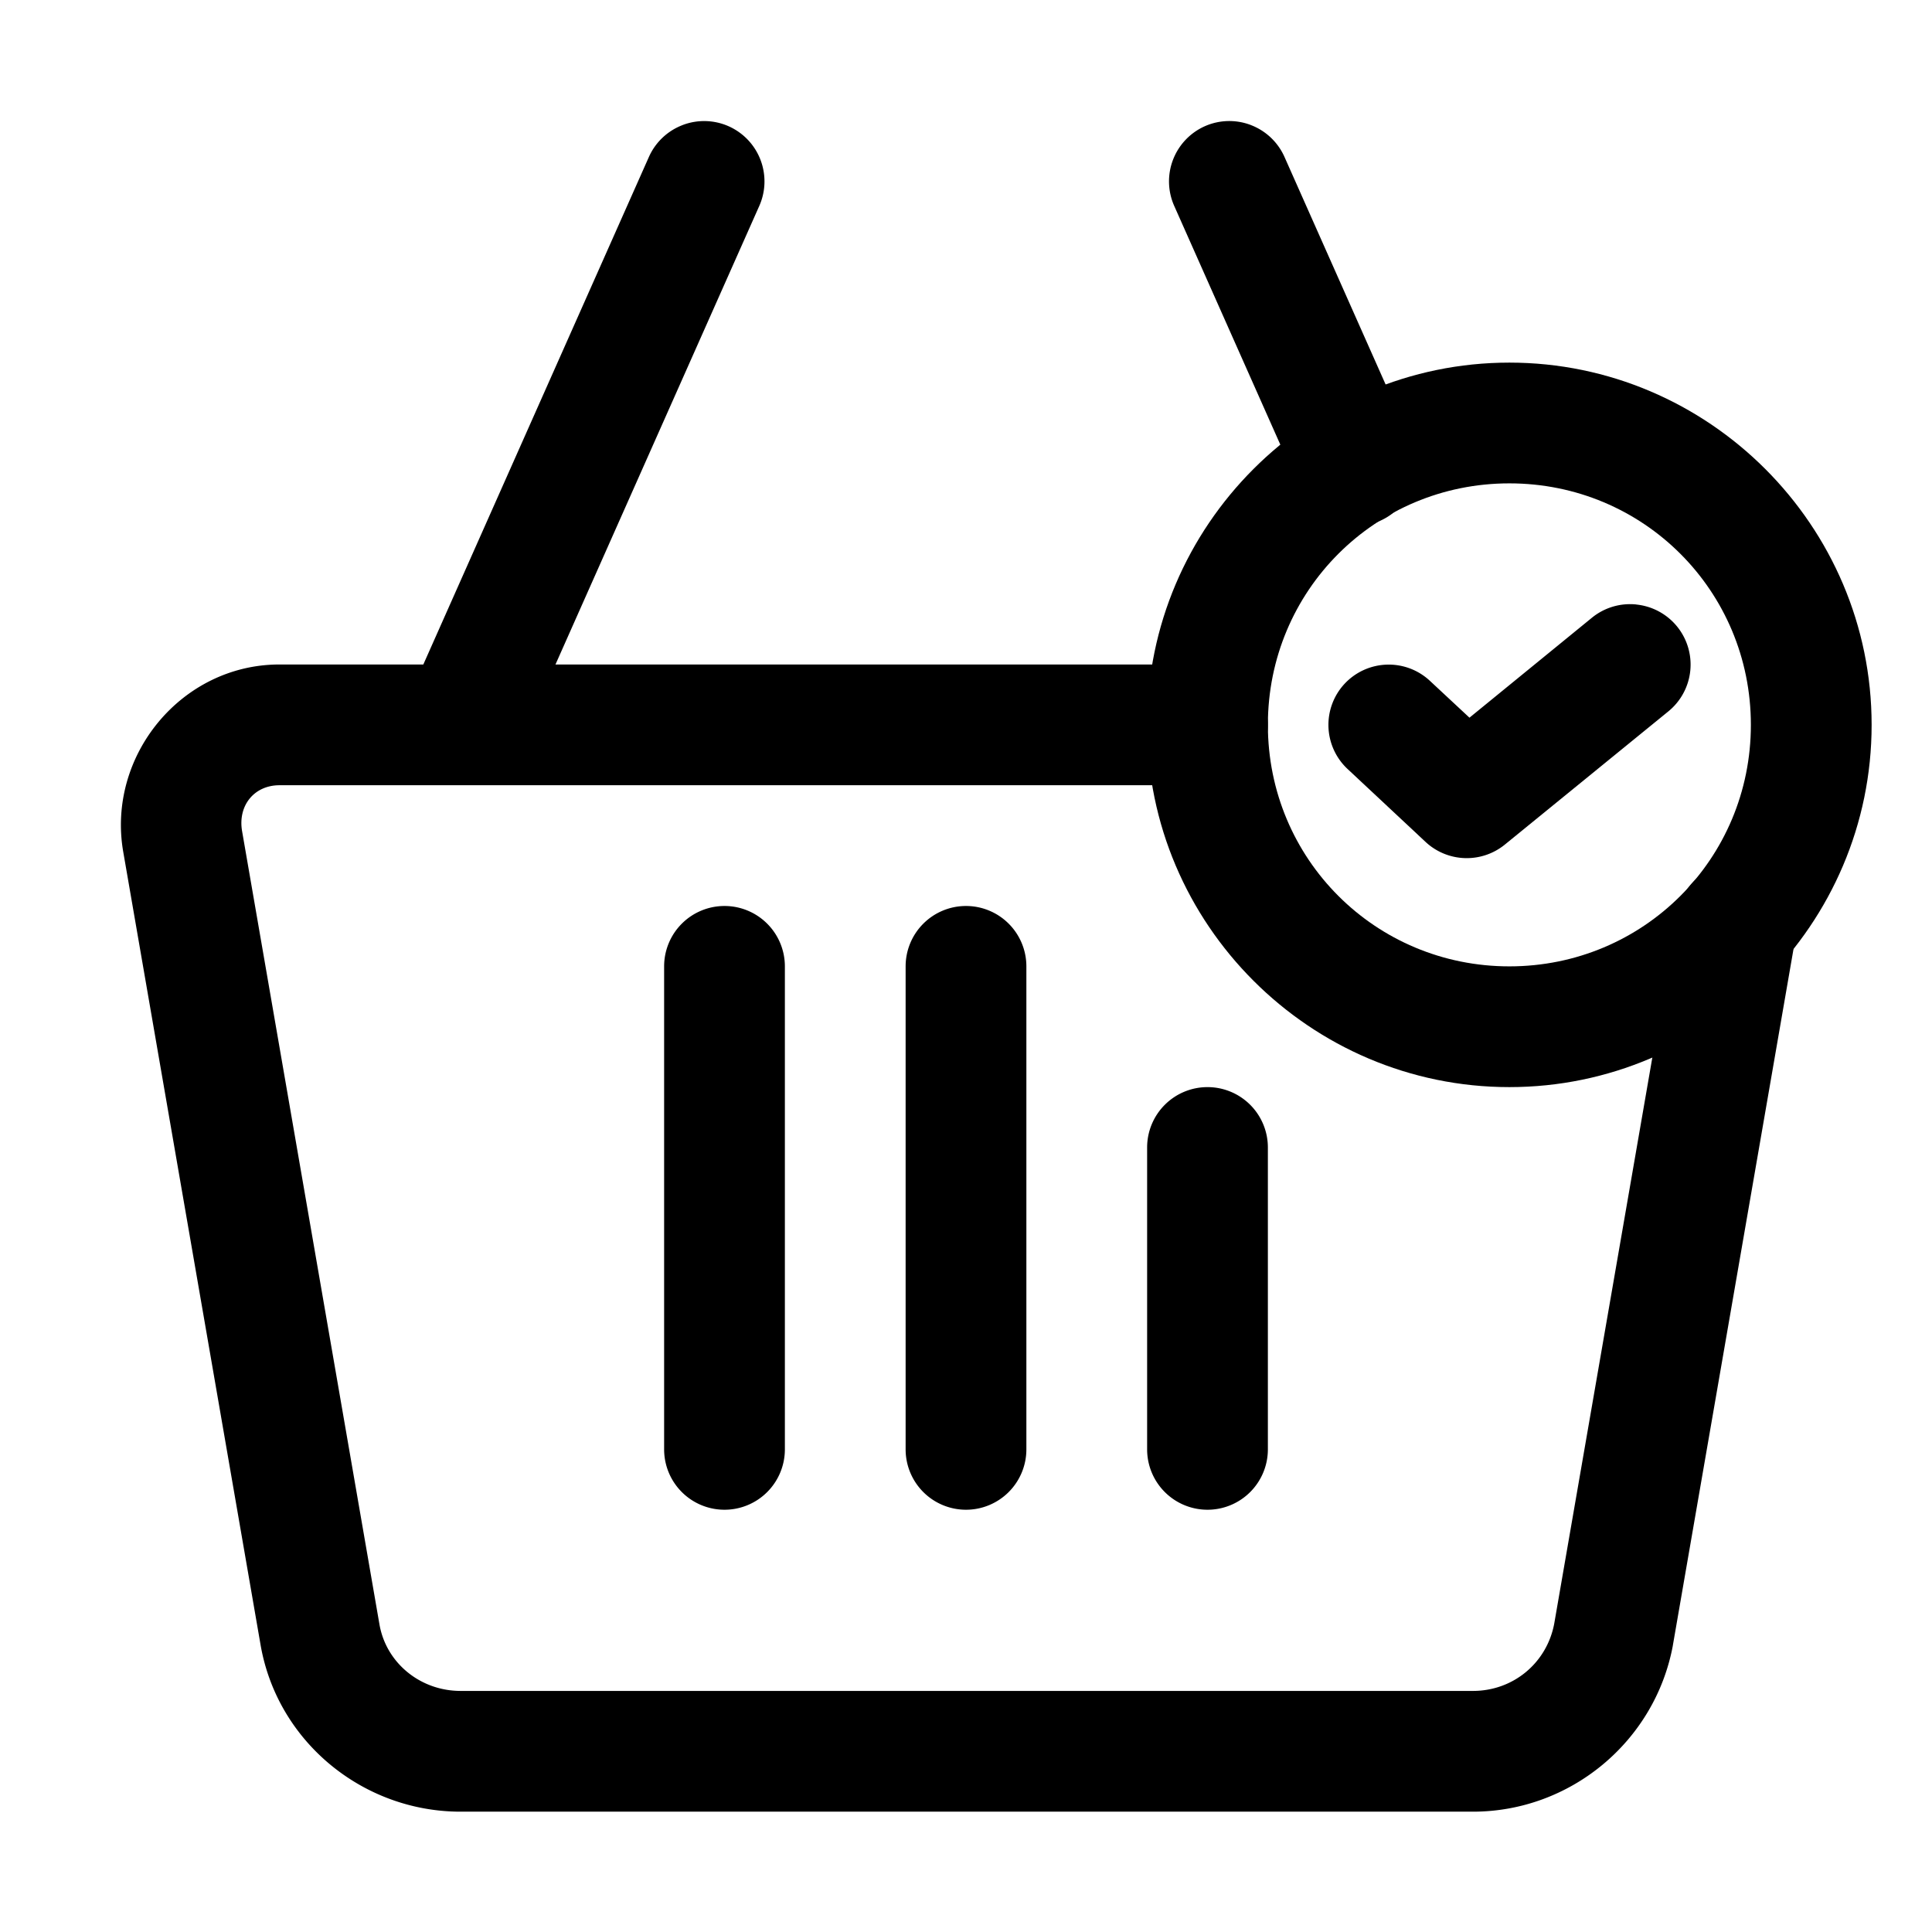
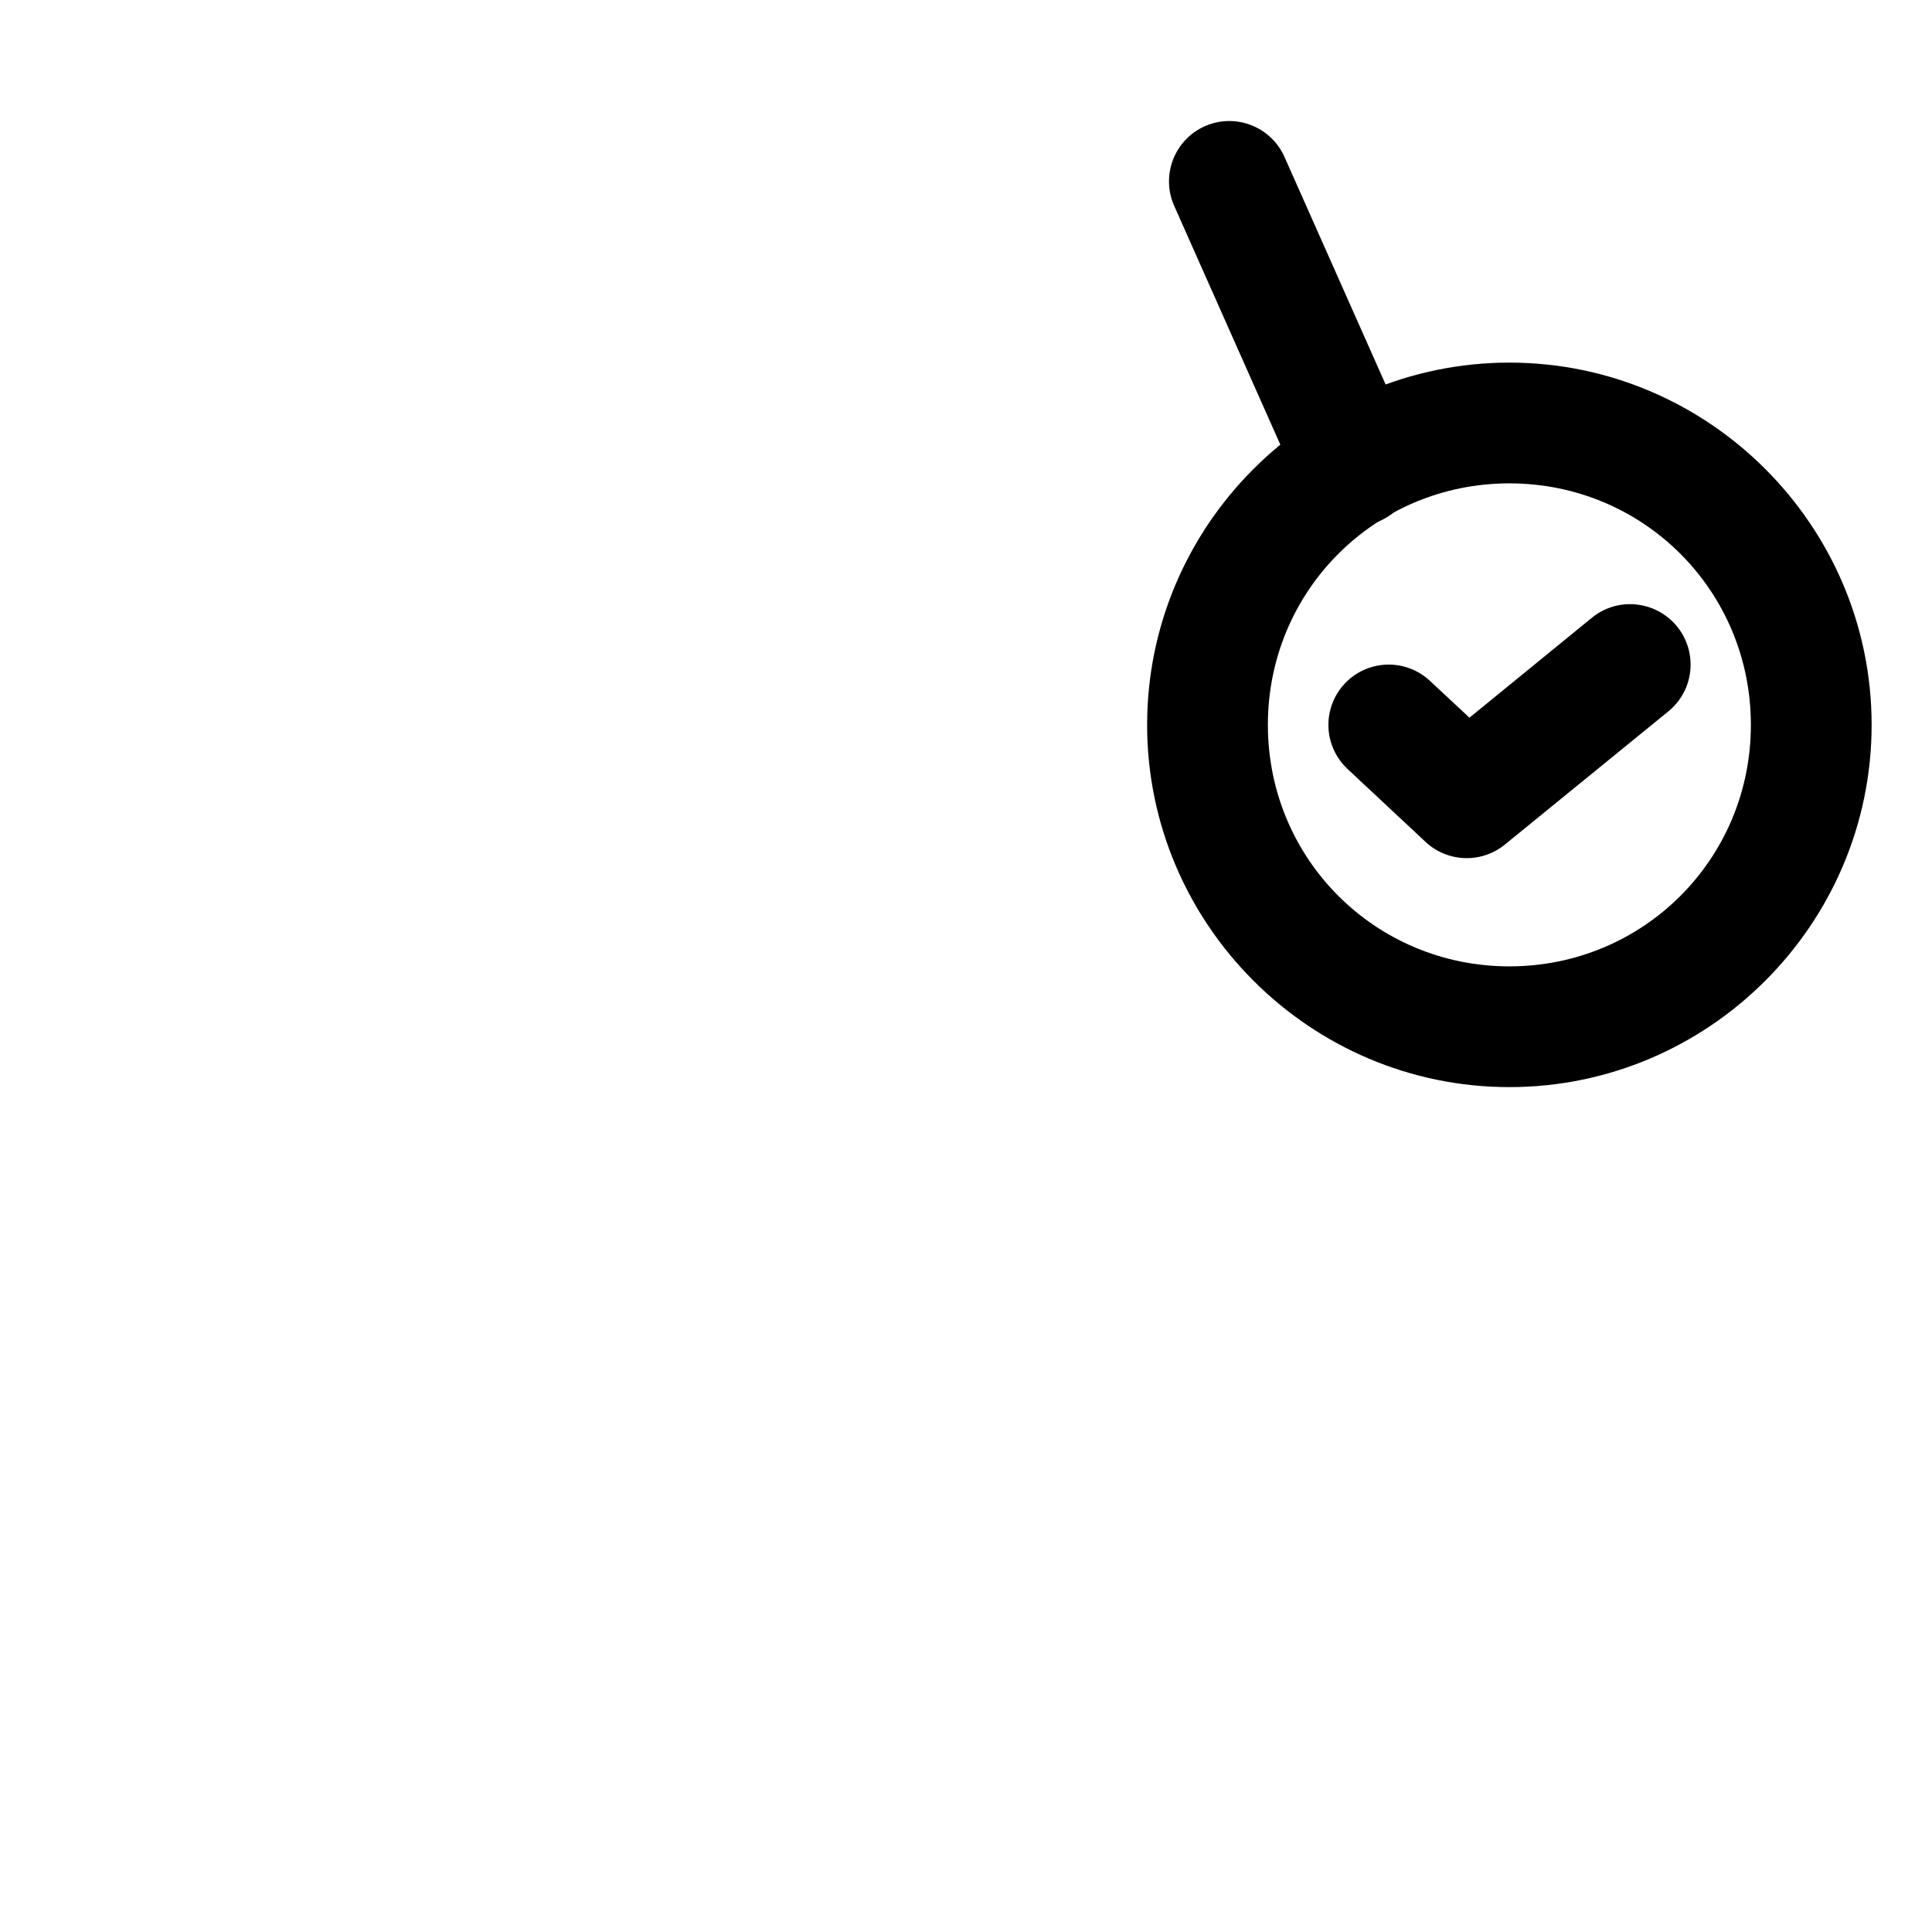
<svg xmlns="http://www.w3.org/2000/svg" width="800px" height="800px" viewBox="0 0 32 32" id="svg5" version="1.1">
  <defs id="defs2" />
  <g id="layer1" transform="translate(-204,-244)">
-     <path d="m 208.629,255.006 c -1.625,0 -2.863,1.514 -2.588,3.102 l 2.275,13.137 c 0.279,1.608 1.7,2.762 3.312,2.762 h 16.768 c 1.614,0 3.013,-1.161 3.311,-2.748 a 1,1 0 0 0 0.002,-0.014 l 2.041,-11.779 a 1,1 0 0 0 -0.814,-1.154 1,1 0 0 0 -1.154,0.814 l -2.039,11.766 c -0.123,0.653 -0.68,1.115 -1.346,1.115 h -16.768 c -0.667,0 -1.233,-0.463 -1.344,-1.102 l -2.275,-13.137 c -0.074,-0.426 0.201,-0.762 0.619,-0.762 H 224 a 1,1 0 0 0 1,-1 1,1 0 0 0 -1,-1 z" id="path43355" style="color:#000000;fill:#000000;fill-rule:evenodd;stroke-linecap:round;stroke-linejoin:round;stroke-miterlimit:4.1;-inkscape-stroke:none" />
-     <path d="m 215.305,246.072 a 1,1 0 0 0 -0.557,0.527 l -4,9 a 1,1 0 0 0 0.508,1.32 1,1 0 0 0 1.32,-0.508 l 4,-9 a 1,1 0 0 0 -0.508,-1.32 1,1 0 0 0 -0.764,-0.019 z" id="path43357" style="color:#000000;fill:#000000;fill-rule:evenodd;stroke-linecap:round;stroke-linejoin:round;stroke-miterlimit:4.1;-inkscape-stroke:none" />
    <path d="m 224.721,246.072 a 1,1 0 0 0 -0.766,0.019 1,1 0 0 0 -0.506,1.32 l 2.092,4.707 a 1,1 0 0 0 1.318,0.508 1,1 0 0 0 0.508,-1.32 l -2.092,-4.707 a 1,1 0 0 0 -0.555,-0.527 z" id="path43359" style="color:#000000;fill:#000000;fill-rule:evenodd;stroke-linecap:round;stroke-linejoin:round;stroke-miterlimit:4.1;-inkscape-stroke:none" />
-     <path d="m 220,259.006 a 1,1 0 0 0 -1,1 v 8 a 1,1 0 0 0 1,1 1,1 0 0 0 1,-1 v -8 a 1,1 0 0 0 -1,-1 z" id="path43361" style="color:#000000;fill:#000000;fill-rule:evenodd;stroke-linecap:round;stroke-linejoin:round;stroke-miterlimit:4.1;-inkscape-stroke:none" />
-     <path d="m 216,259.006 a 1,1 0 0 0 -1,1 v 8 a 1,1 0 0 0 1,1 1,1 0 0 0 1,-1 v -8 a 1,1 0 0 0 -1,-1 z" id="path43363" style="color:#000000;fill:#000000;fill-rule:evenodd;stroke-linecap:round;stroke-linejoin:round;stroke-miterlimit:4.1;-inkscape-stroke:none" />
-     <path d="m 224,262.006 a 1,1 0 0 0 -1,1 v 5 a 1,1 0 0 0 1,1 1,1 0 0 0 1,-1 v -5 a 1,1 0 0 0 -1,-1 z" id="path43365" style="color:#000000;fill:#000000;fill-rule:evenodd;stroke-linecap:round;stroke-linejoin:round;stroke-miterlimit:4.1;-inkscape-stroke:none" />
    <path d="m 229,250.006 c -3.302,0 -6,2.698 -6,6 0,3.302 2.698,6 6,6 3.302,0 6,-2.698 6,-6 0,-3.302 -2.698,-6 -6,-6 z m 0,2 c 2.221,0 4,1.779 4,4 0,2.221 -1.779,4 -4,4 -2.221,0 -4,-1.779 -4,-4 0,-2.221 1.779,-4 4,-4 z" id="circle43373" style="color:#000000;fill:#000000;fill-rule:evenodd;stroke-linecap:round;stroke-linejoin:round;stroke-miterlimit:4.1;-inkscape-stroke:none" />
    <path d="m 231.102,254.012 a 1,1 0 0 0 -0.734,0.219 l -2.029,1.656 -0.656,-0.611 a 1,1 0 0 0 -1.412,0.049 1,1 0 0 0 0.049,1.412 l 1.293,1.209 a 1,1 0 0 0 1.312,0.043 l 2.709,-2.207 a 1,1 0 0 0 0.143,-1.406 1,1 0 0 0 -0.674,-0.363 z" id="path43375" style="color:#000000;fill:#000000;fill-rule:evenodd;stroke-linecap:round;stroke-linejoin:round;stroke-miterlimit:4.1;-inkscape-stroke:none" />
  </g>
</svg>